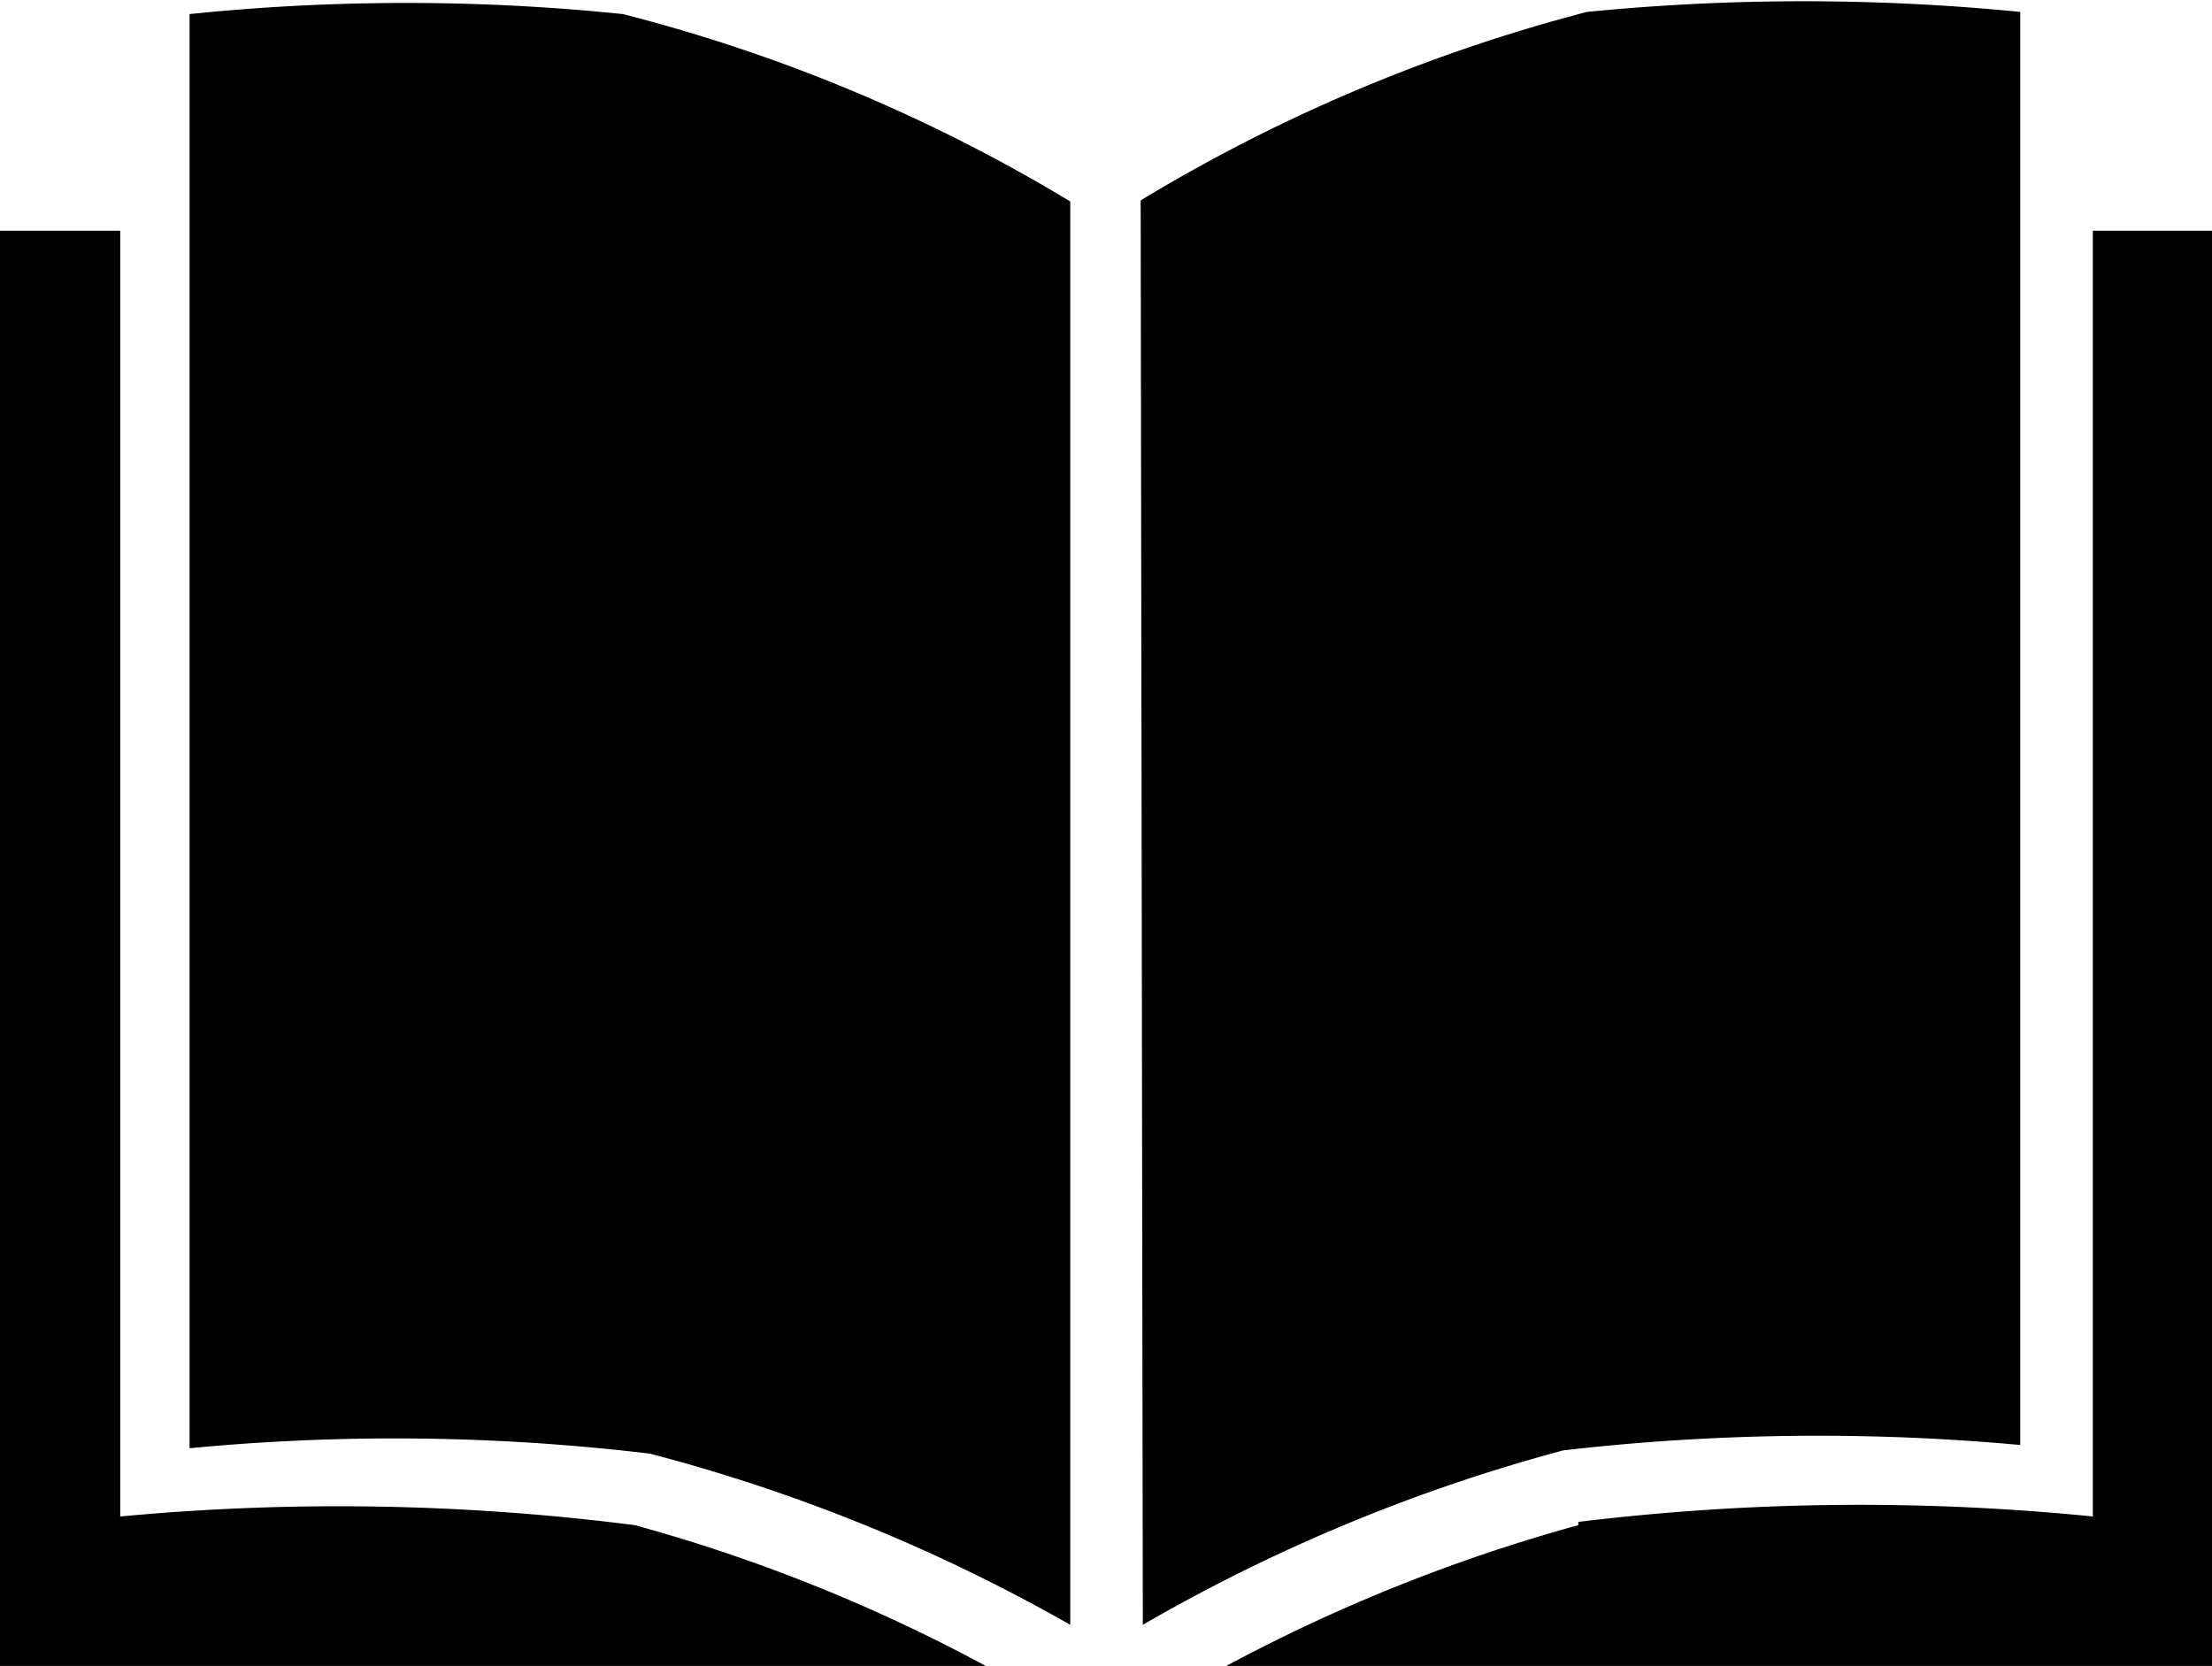
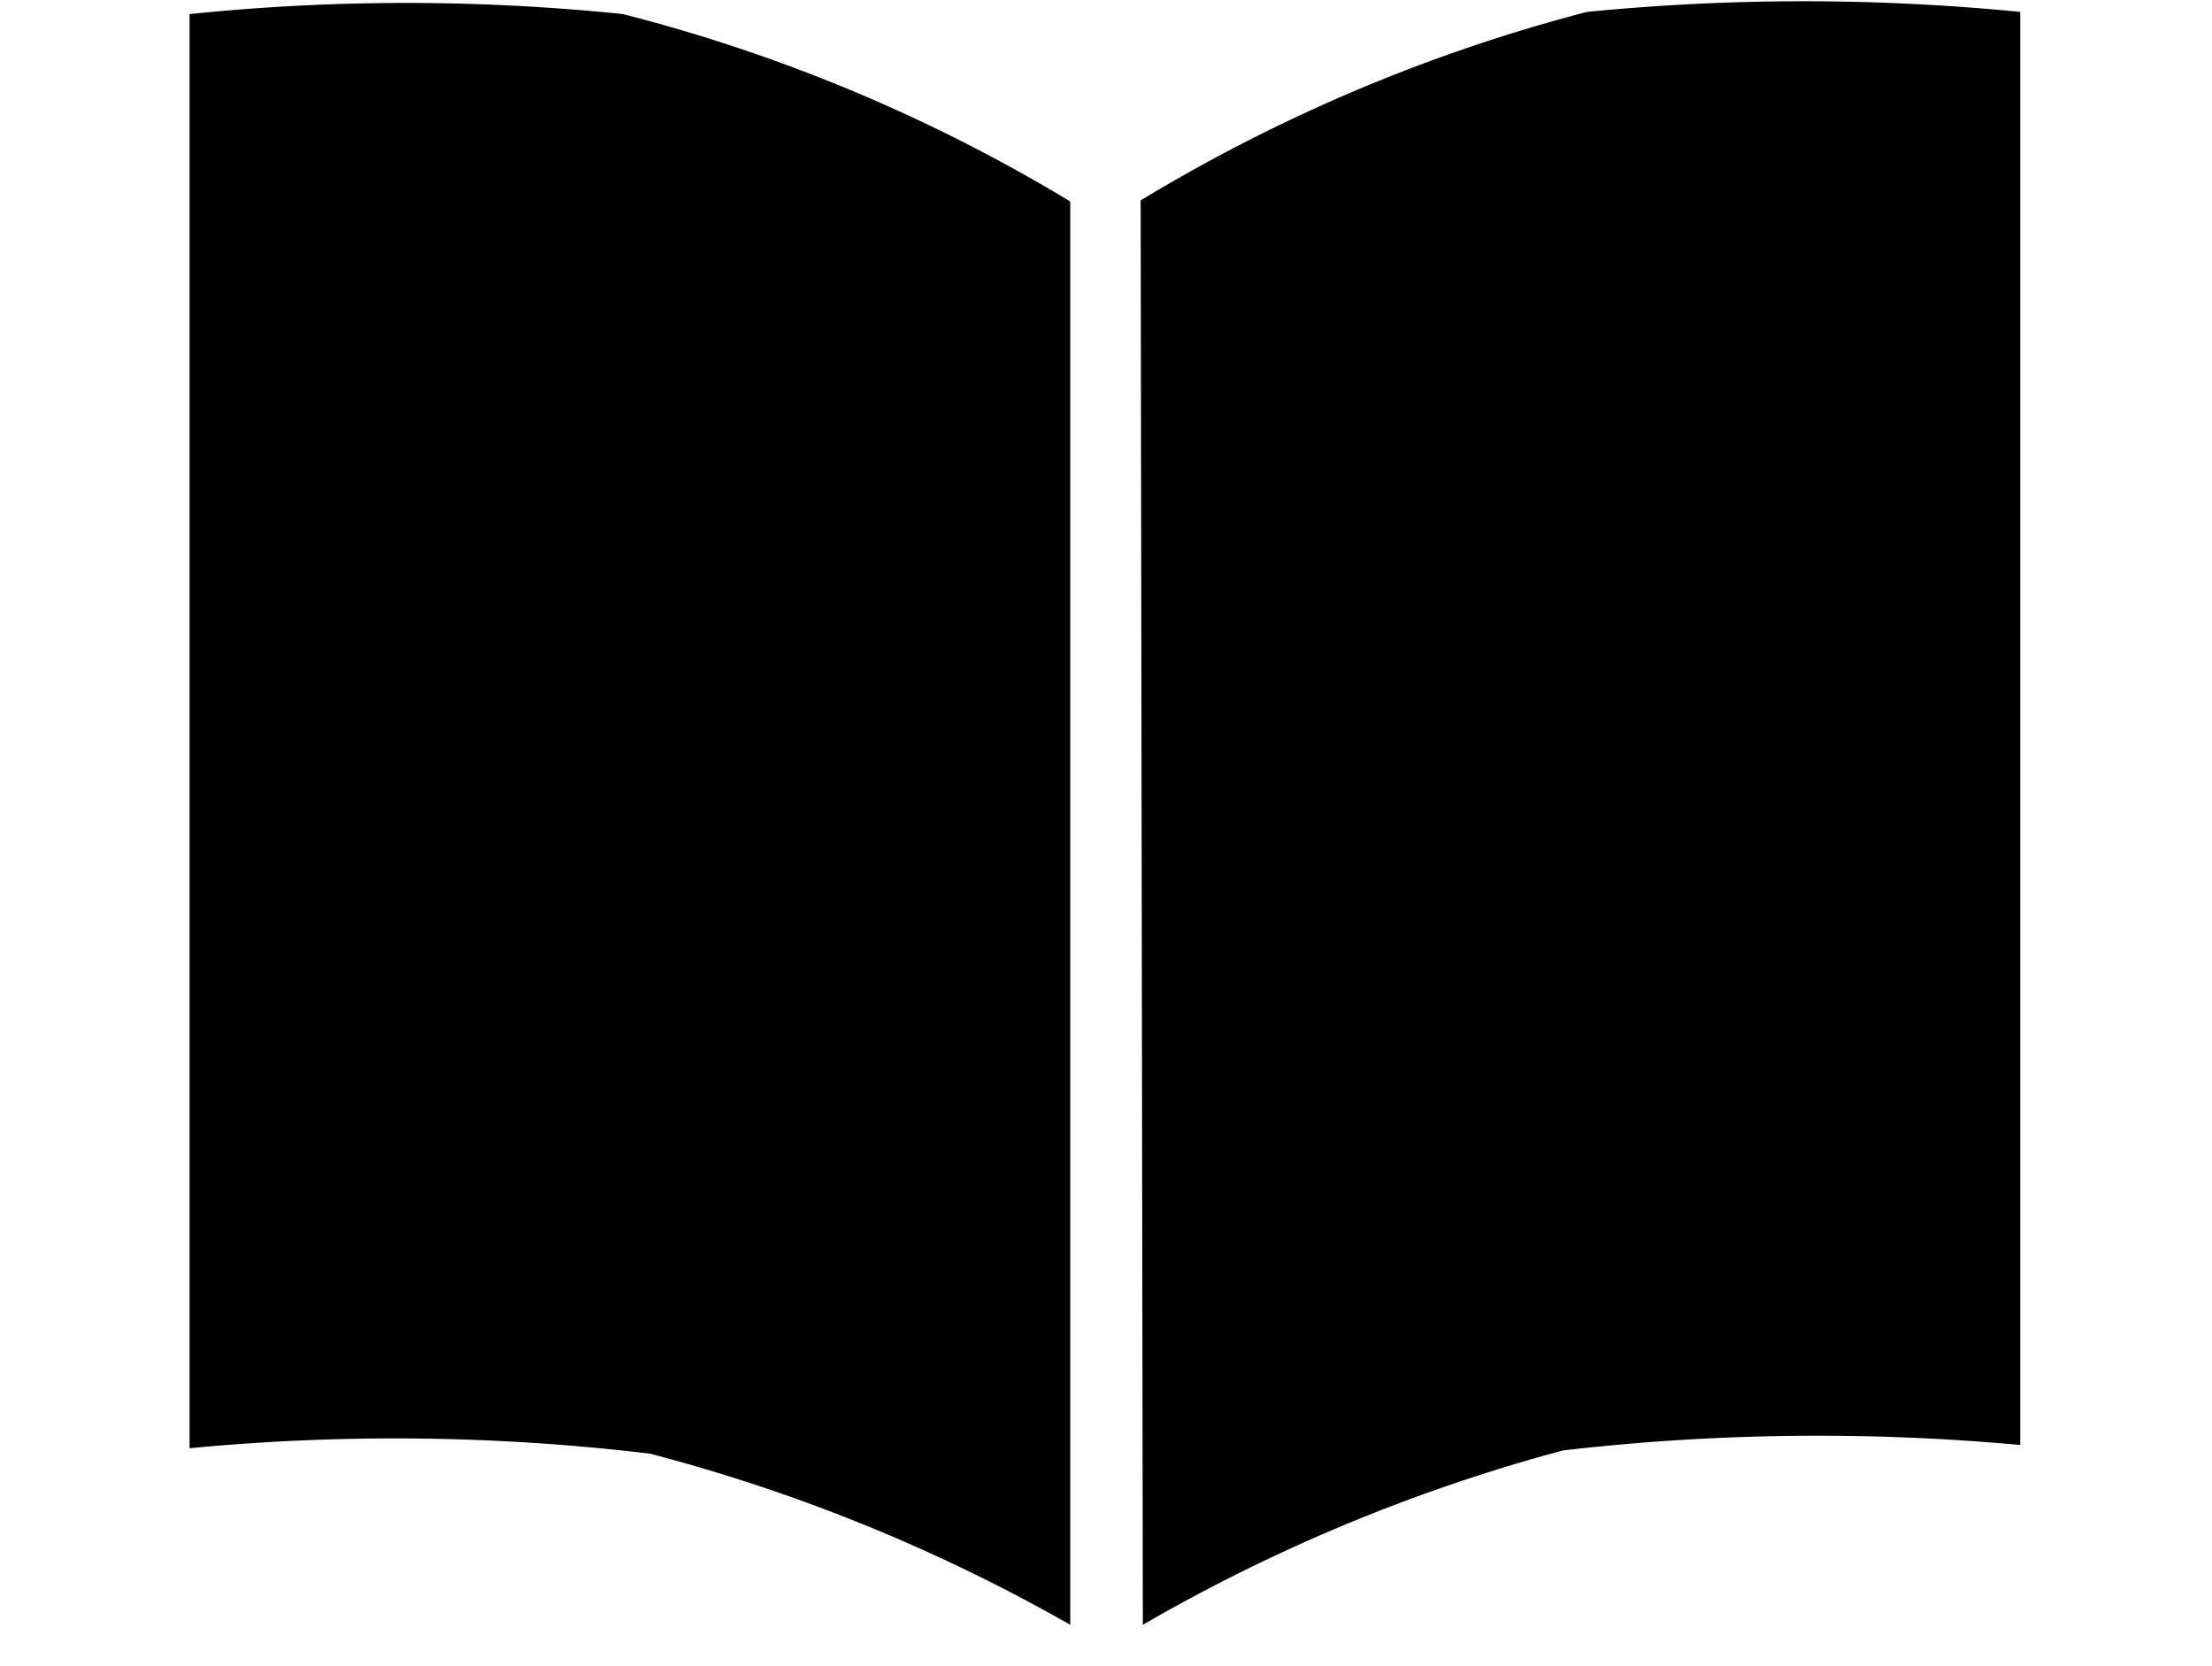
<svg xmlns="http://www.w3.org/2000/svg" viewBox="0 0 20.42 15.38">
  <defs>
    <style>.cls-1{fill-rule:evenodd;}</style>
  </defs>
  <title>icon-read</title>
  <g id="Laag_2" data-name="Laag 2">
    <g id="Laag_1-2" data-name="Laag 1">
-       <path class="cls-1" d="M0,2.13V15.38H9.1a15.35,15.35,0,0,0-3.24-1.3A21.54,21.54,0,0,0,1.11,14V2.13Z" />
-       <path class="cls-1" d="M14.57,14.08a15.64,15.64,0,0,0-3.25,1.3h9.1V2.13h-1.1V14a21.53,21.53,0,0,0-4.75.05" />
      <path class="cls-1" d="M10.55,15a16,16,0,0,1,3.88-1.61,20.48,20.48,0,0,1,4.22-.05V.11a20.36,20.36,0,0,0-4,0,15.47,15.47,0,0,0-4.12,1.74Z" />
      <path class="cls-1" d="M9.88,15V1.86A15.29,15.29,0,0,0,5.75.13a19.51,19.51,0,0,0-4,0V13.37A19.82,19.82,0,0,1,6,13.42,16,16,0,0,1,9.88,15" />
    </g>
  </g>
</svg>